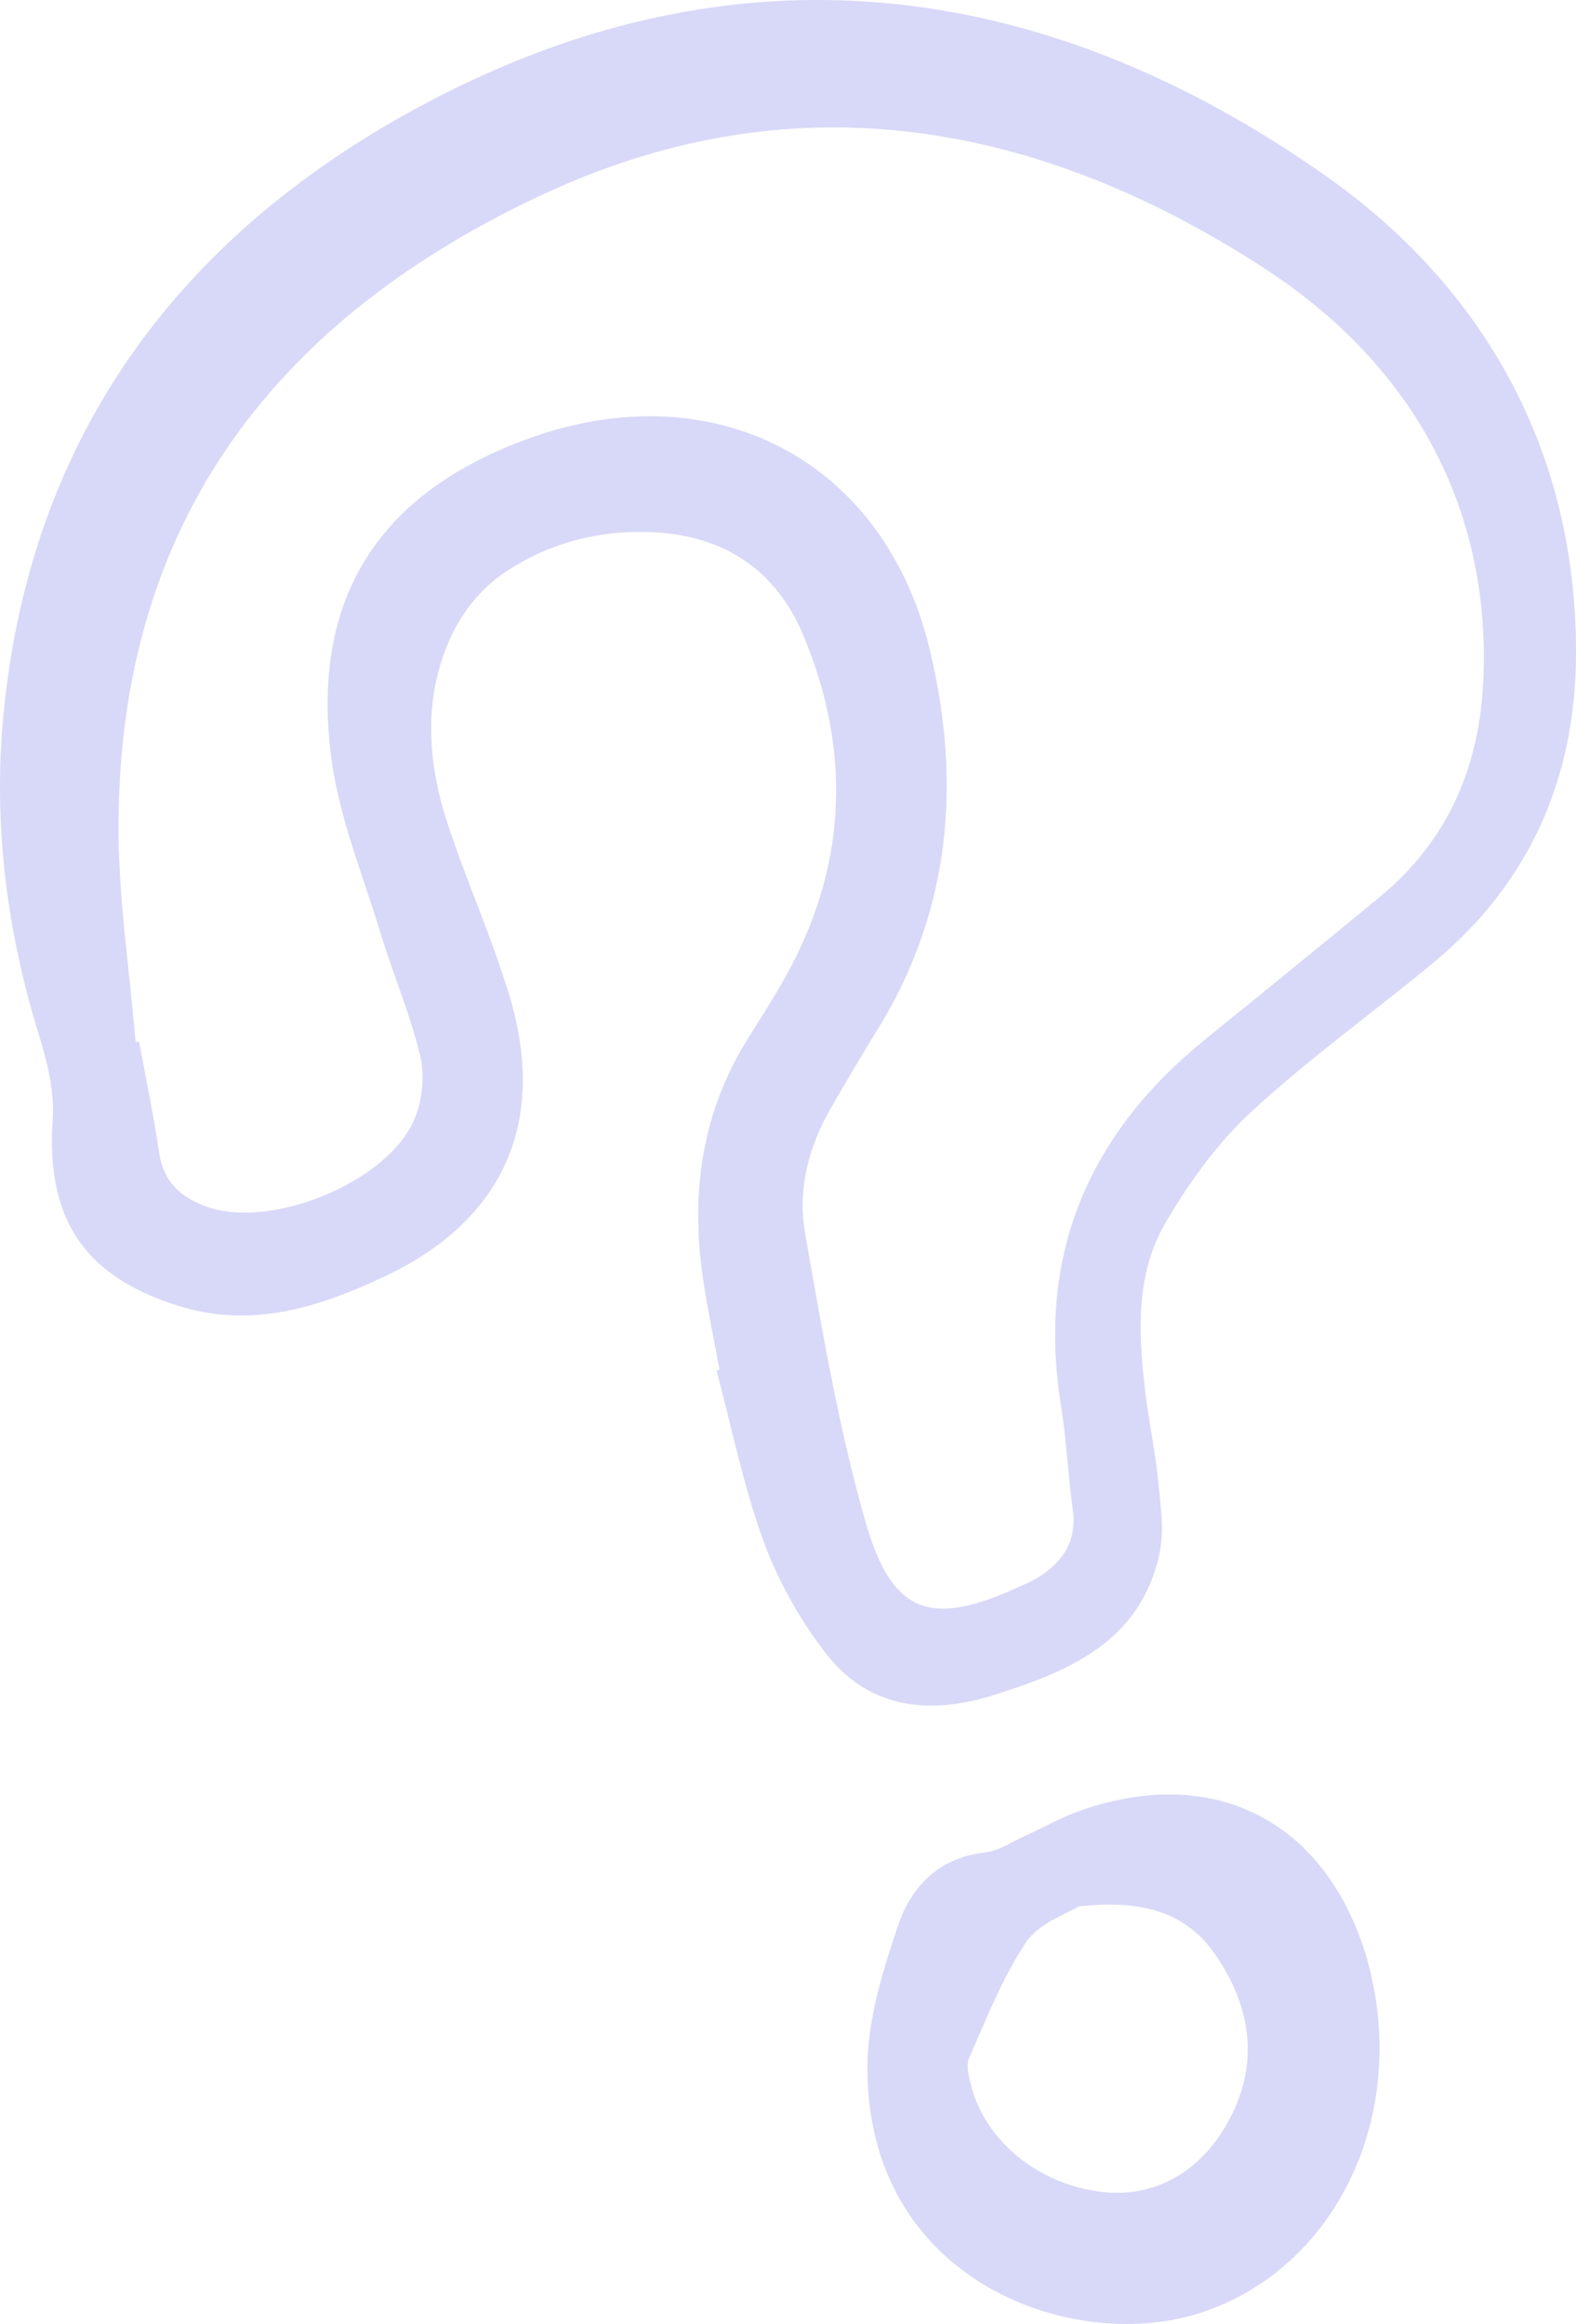
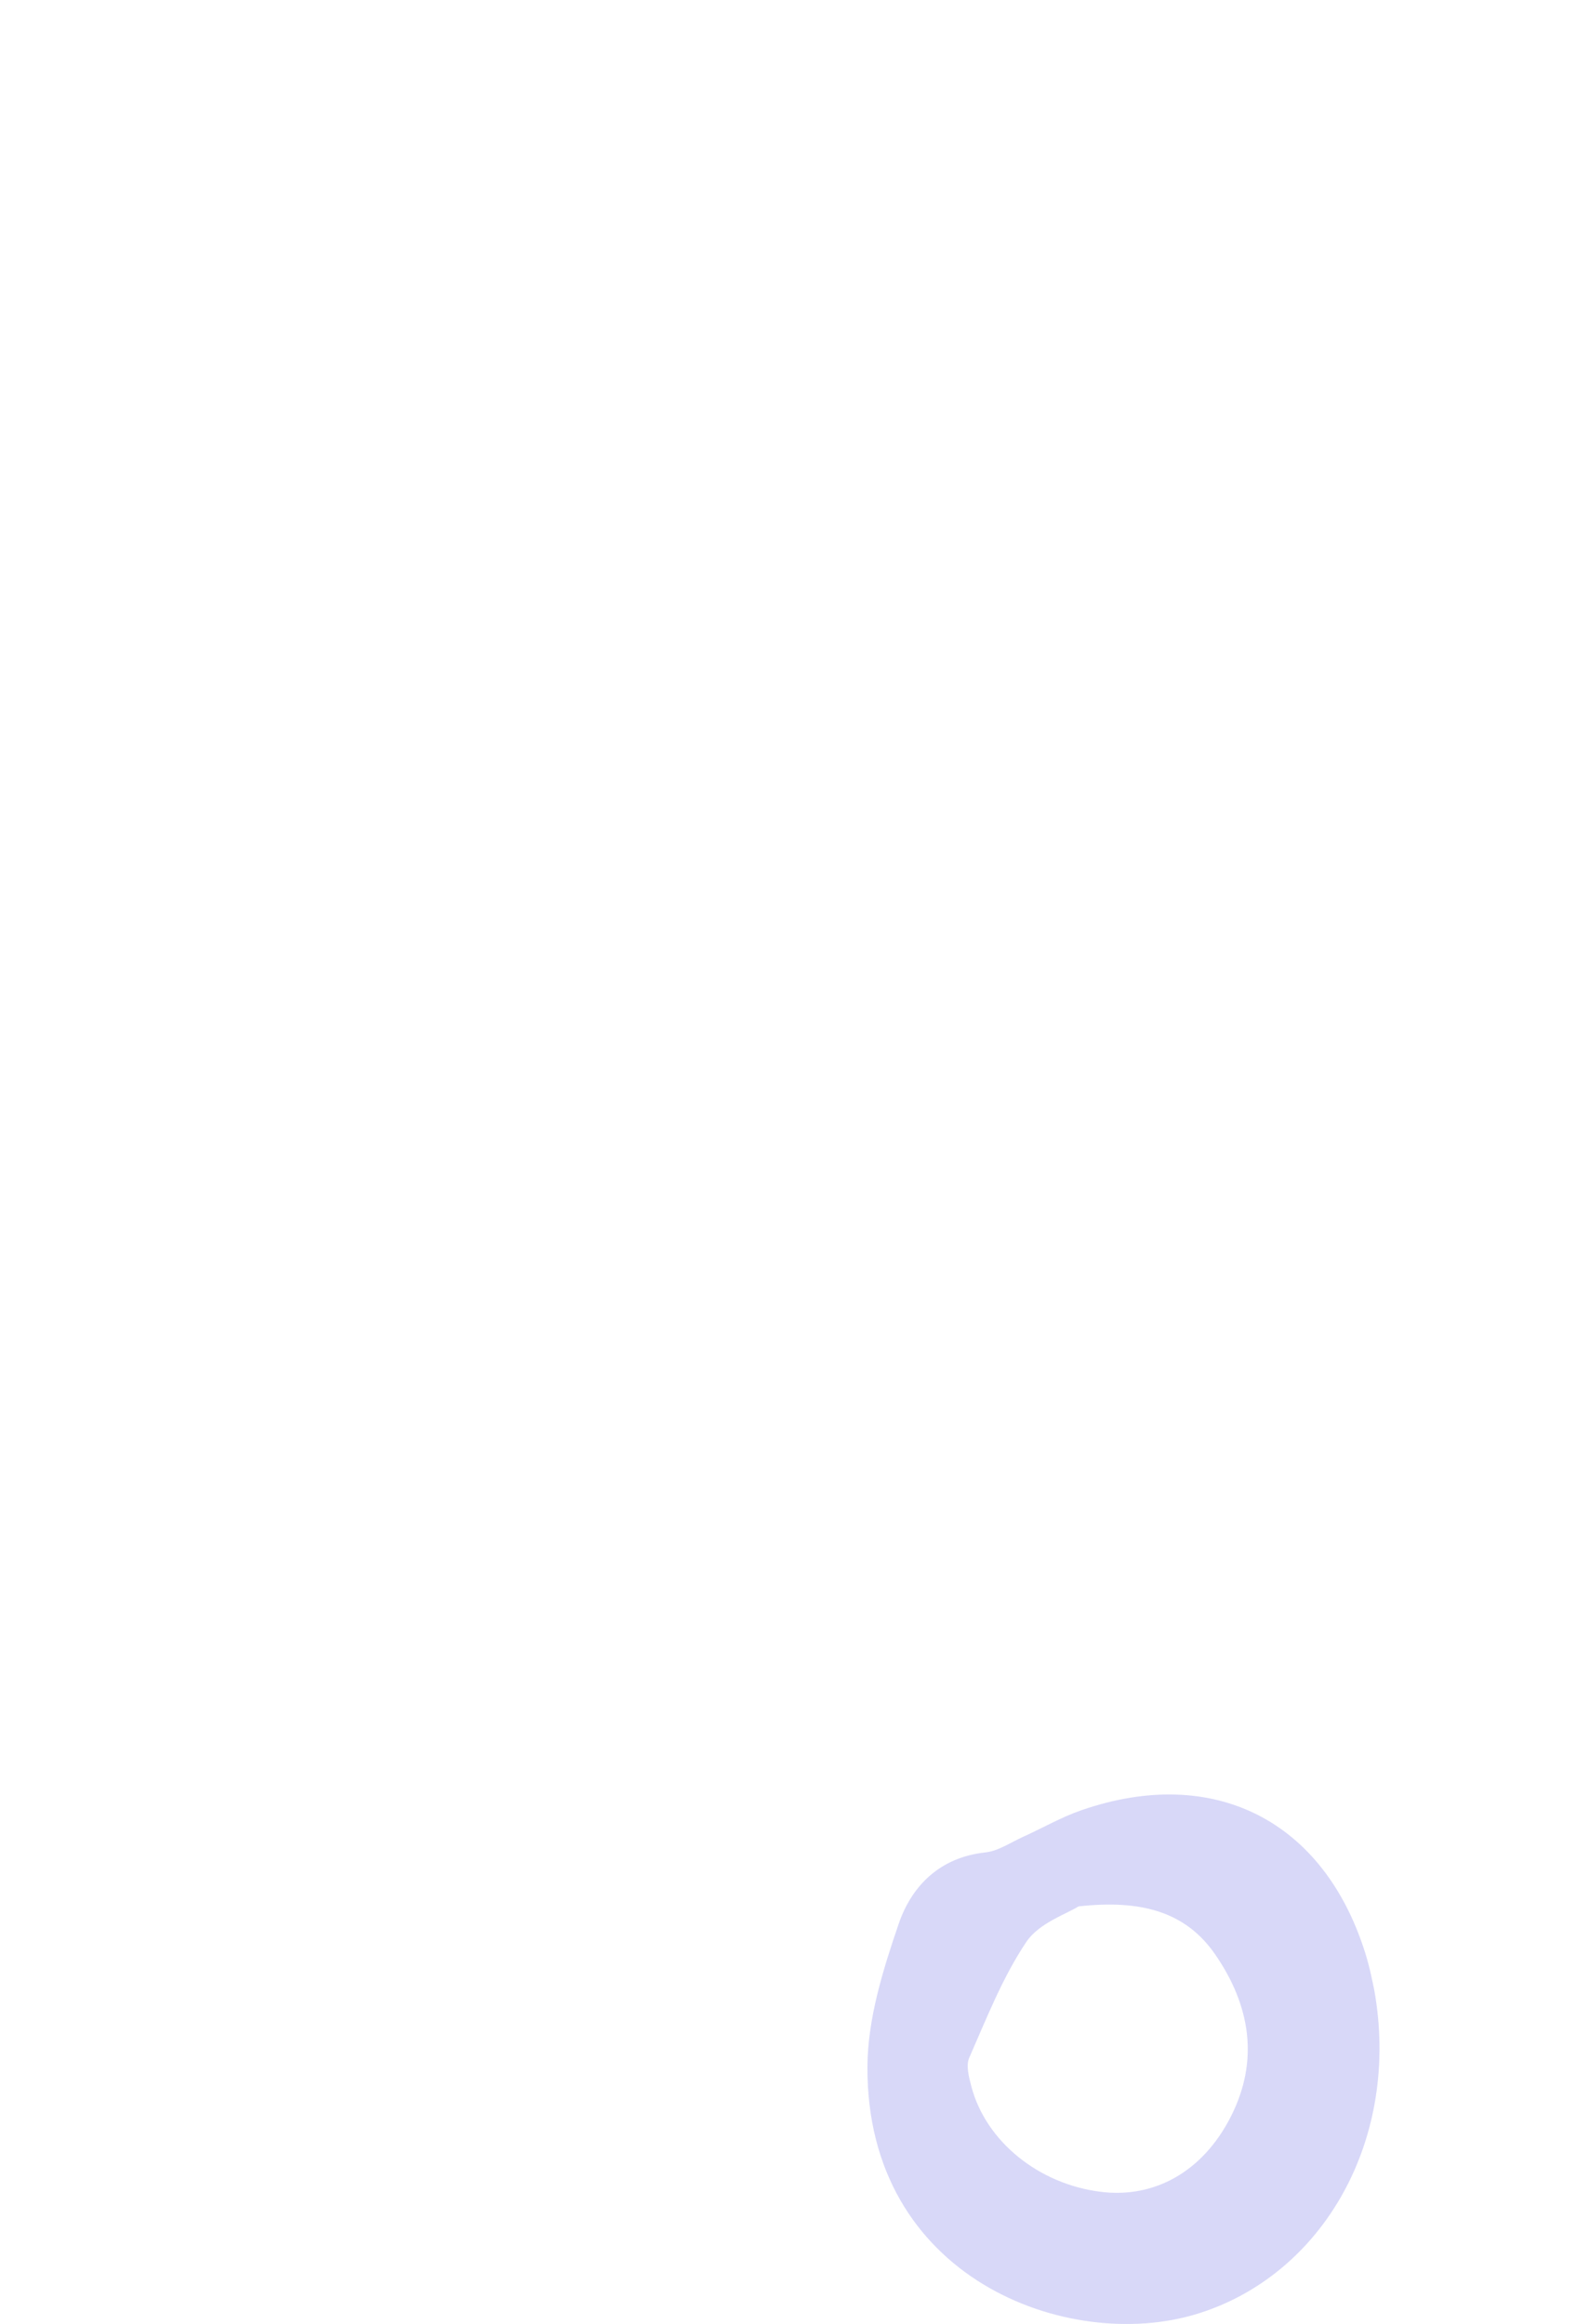
<svg xmlns="http://www.w3.org/2000/svg" width="238" height="351" viewBox="0 0 238 351" fill="none">
-   <path d="M108.663 206.88C107.805 202.189 106.798 197.525 106.121 192.817C104.289 180.024 106.009 167.89 113.006 156.76C115.222 153.23 117.489 149.722 119.429 146.027C128.044 129.691 128.345 112.83 121.347 96.028C116.739 84.974 107.696 80.043 95.717 80.342C88.332 80.524 81.488 82.73 75.63 86.88C72.428 89.144 69.64 92.748 68.007 96.355C63.914 105.446 64.526 115.014 67.563 124.293C70.427 133.049 74.251 141.506 76.909 150.315C82.734 169.533 76.025 184.427 57.819 192.915C47.993 197.499 37.886 200.718 26.774 197.181C12.573 192.654 6.944 184.004 7.959 169.028C8.255 164.757 7.085 160.216 5.8 156.05C0.909 140.169 -1.074 123.942 0.565 107.498C4.898 63.89 29.077 33.455 66.898 14.252C113.339 -9.314 158.828 -2.587 200.202 26.561C224.191 43.456 238.17 68.307 237.998 98.995C237.888 117.484 231.051 133.279 216.596 145.281C207.445 152.881 197.714 159.833 188.986 167.894C183.852 172.635 179.571 178.59 176.018 184.657C171.479 192.398 171.903 201.278 172.918 209.941C173.476 214.671 174.485 219.35 174.954 224.097C175.308 227.633 175.823 231.371 175.073 234.756C172.143 248.096 161.224 252.511 149.915 256.058C140.395 259.031 131.257 258.118 124.778 249.793C120.833 244.713 117.524 238.824 115.313 232.795C112.261 224.443 110.506 215.607 108.207 206.994C108.371 206.964 108.517 206.922 108.663 206.88ZM20.473 157.35C20.657 157.347 20.823 157.332 21.008 157.329C22.027 162.899 23.209 168.438 24.02 174.046C24.66 178.469 27.243 180.812 31.183 182.246C40.876 185.766 58.639 178.56 62.609 168.969C63.784 166.137 64.166 162.42 63.454 159.457C61.943 153.131 59.326 147.069 57.428 140.814C54.758 132.023 51.151 123.326 50.01 114.316C46.913 90.151 57.37 74.217 80.229 66.093C107.915 56.256 133.466 69.493 140.362 97.934C145.237 118.019 143.647 137.593 132.424 155.653C130.07 159.439 127.823 163.313 125.575 167.172C122.168 173.028 120.419 179.535 121.553 186.068C124.109 200.713 126.607 215.461 130.663 229.724C134.731 243.97 140.639 245.813 154.172 239.535C154.979 239.156 155.828 238.832 156.575 238.372C160.42 236.006 162.663 232.871 162.009 228.035C161.283 222.72 161.039 217.348 160.193 212.054C156.598 189.289 164.47 171.165 182.125 156.884C190.917 149.765 199.692 142.634 208.409 135.437C218.718 126.933 223.473 115.659 224.015 102.555C225.126 75.573 212.381 54.528 191.149 40.669C157.543 18.732 120.669 11.491 82.458 29.149C42.077 47.821 18.056 78.364 17.902 124.455C17.831 135.426 19.56 146.39 20.473 157.35Z" fill="#D8D8F8" />
  <path d="M207.499 300.369C211.643 323.019 199.809 343.714 180.635 349.517C161.269 355.369 130.816 344.106 130.997 312.123C131.032 304.914 133.34 297.504 135.716 290.56C137.693 284.796 141.959 280.522 148.779 279.781C150.727 279.579 152.571 278.302 154.447 277.451C157.417 276.107 160.283 274.444 163.353 273.39C183.27 266.513 199.889 274.921 206.175 294.979C206.898 297.247 207.313 299.603 207.499 300.369ZM162.873 287.929C161.097 289.07 156.927 290.418 154.991 293.296C151.4 298.647 148.991 304.828 146.372 310.786C145.848 311.96 146.324 313.719 146.69 315.13C148.893 323.468 156.922 329.925 166.33 331.05C174.387 332.023 181.633 327.972 185.839 319.754C190.213 311.197 188.785 302.886 183.578 295.282C179.119 288.742 172.377 286.882 162.873 287.929Z" fill="#D8D8F8" />
</svg>